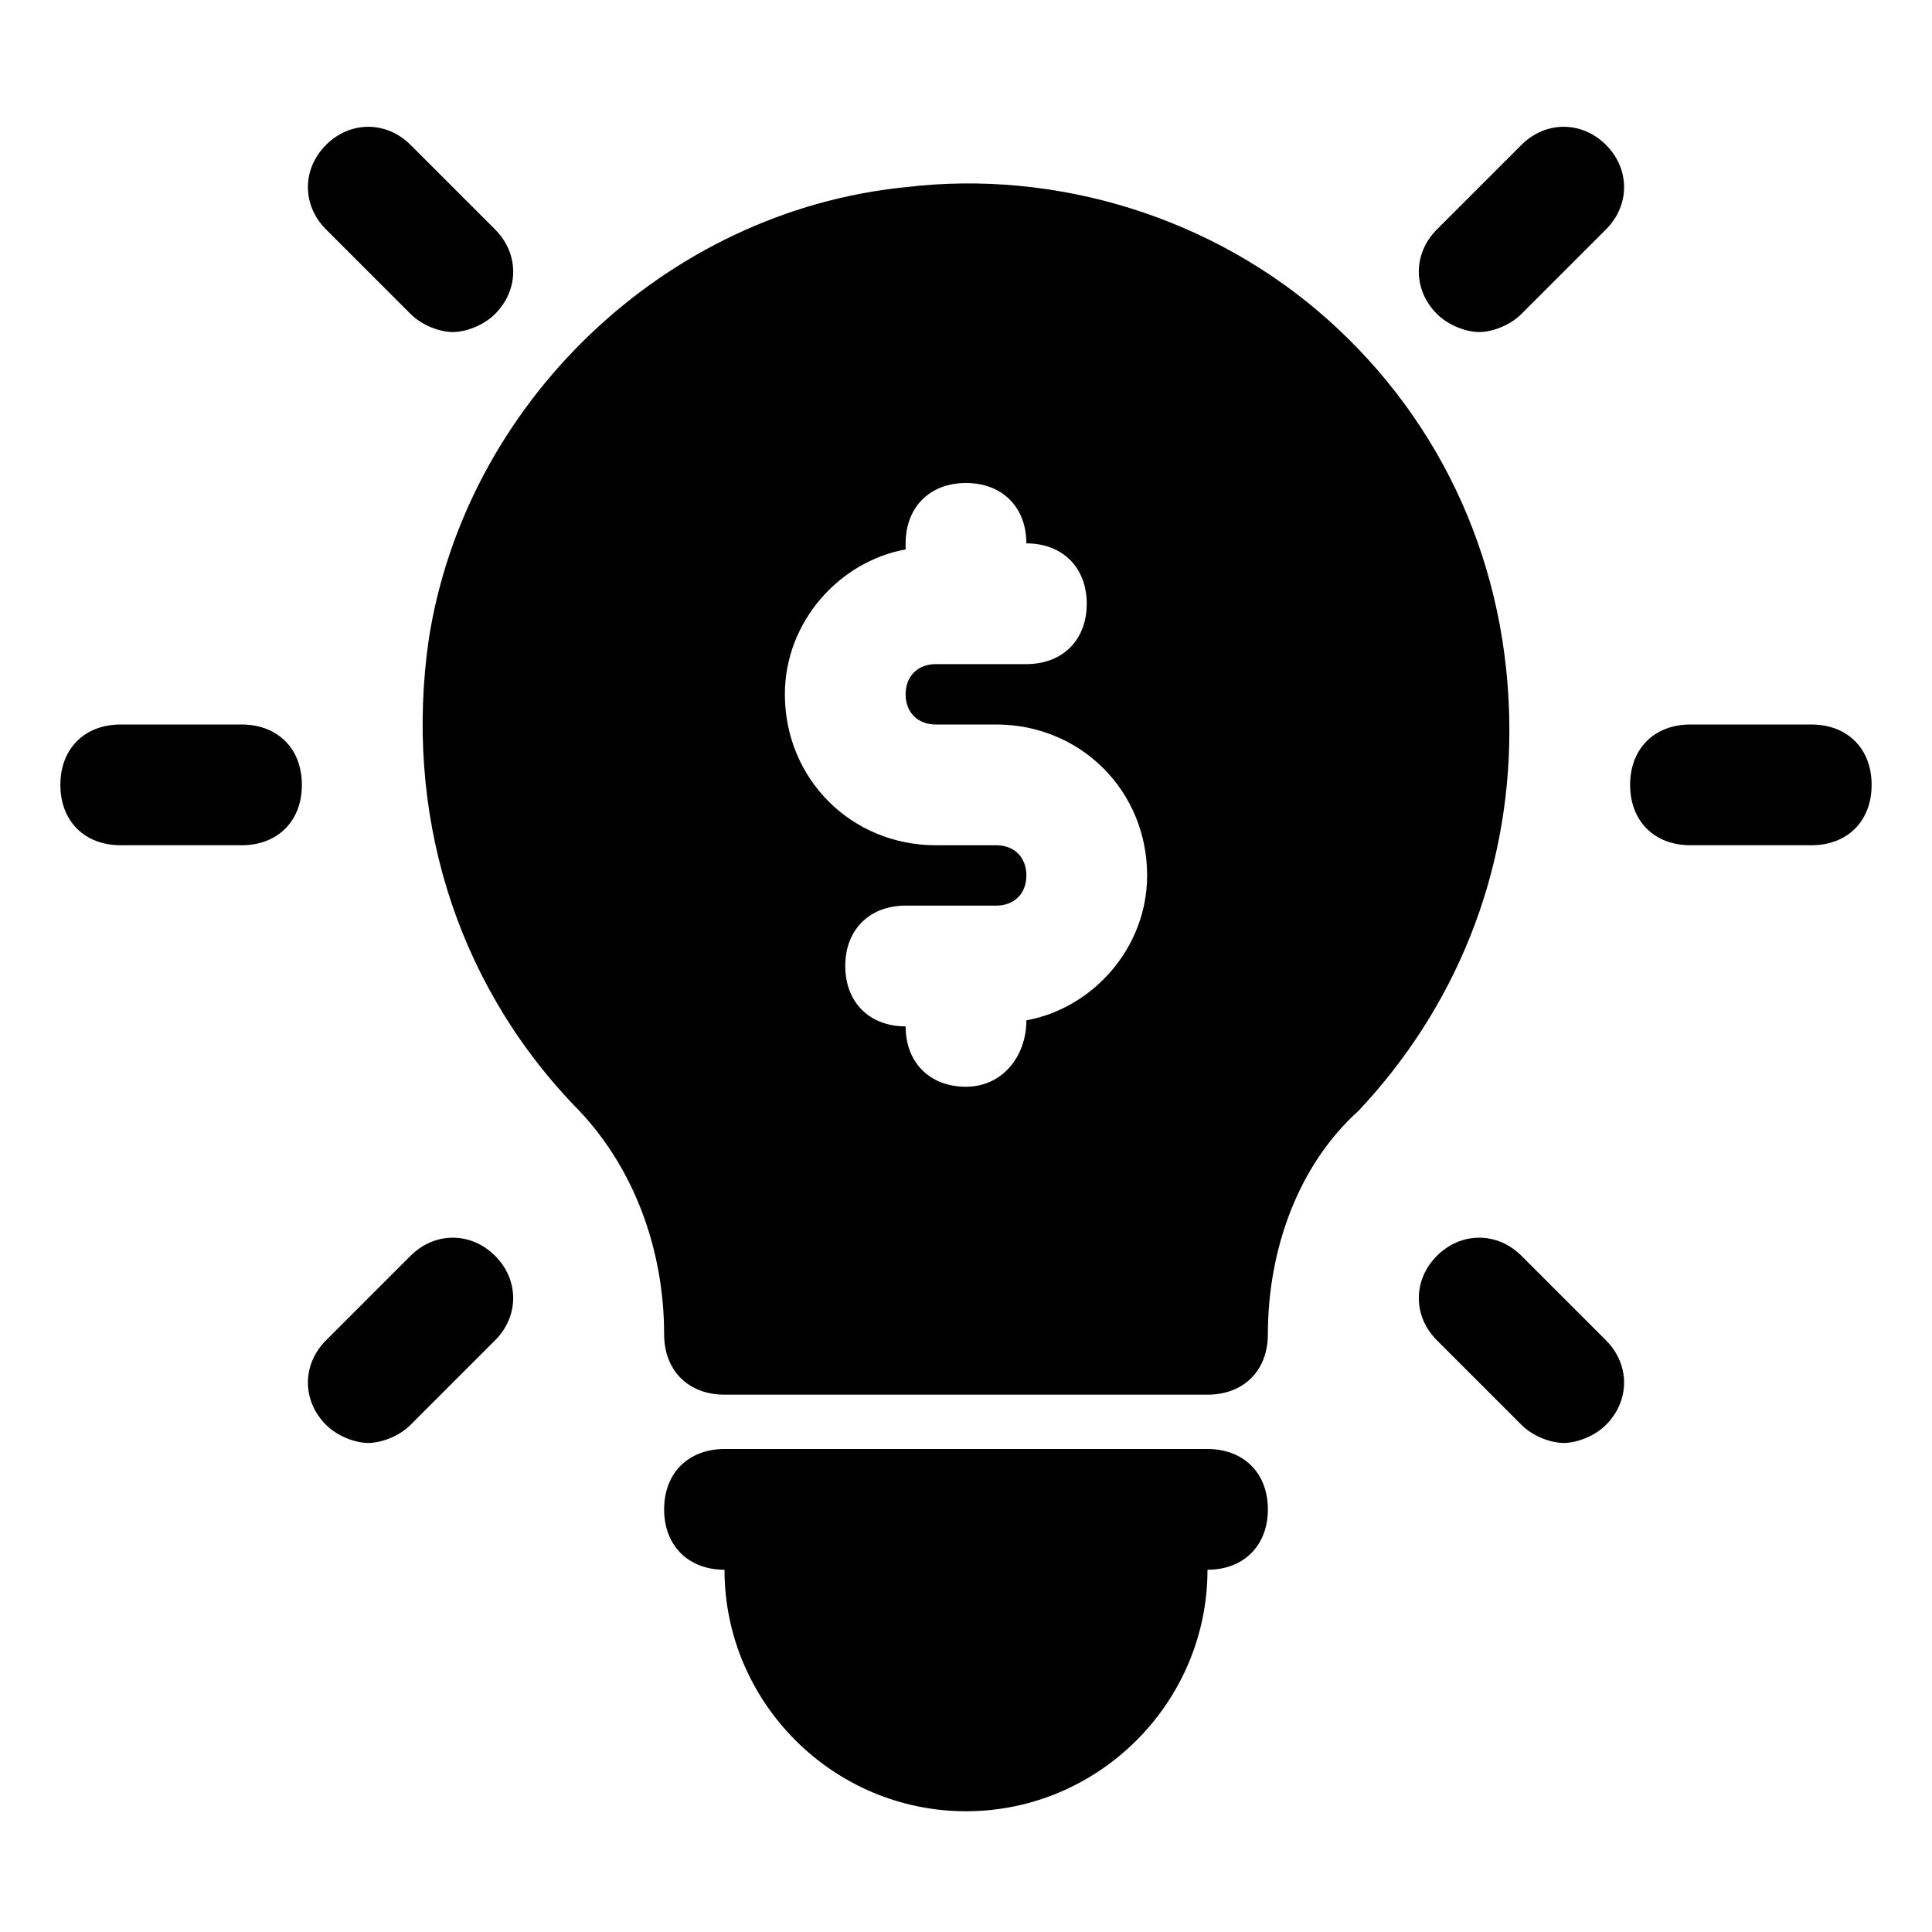
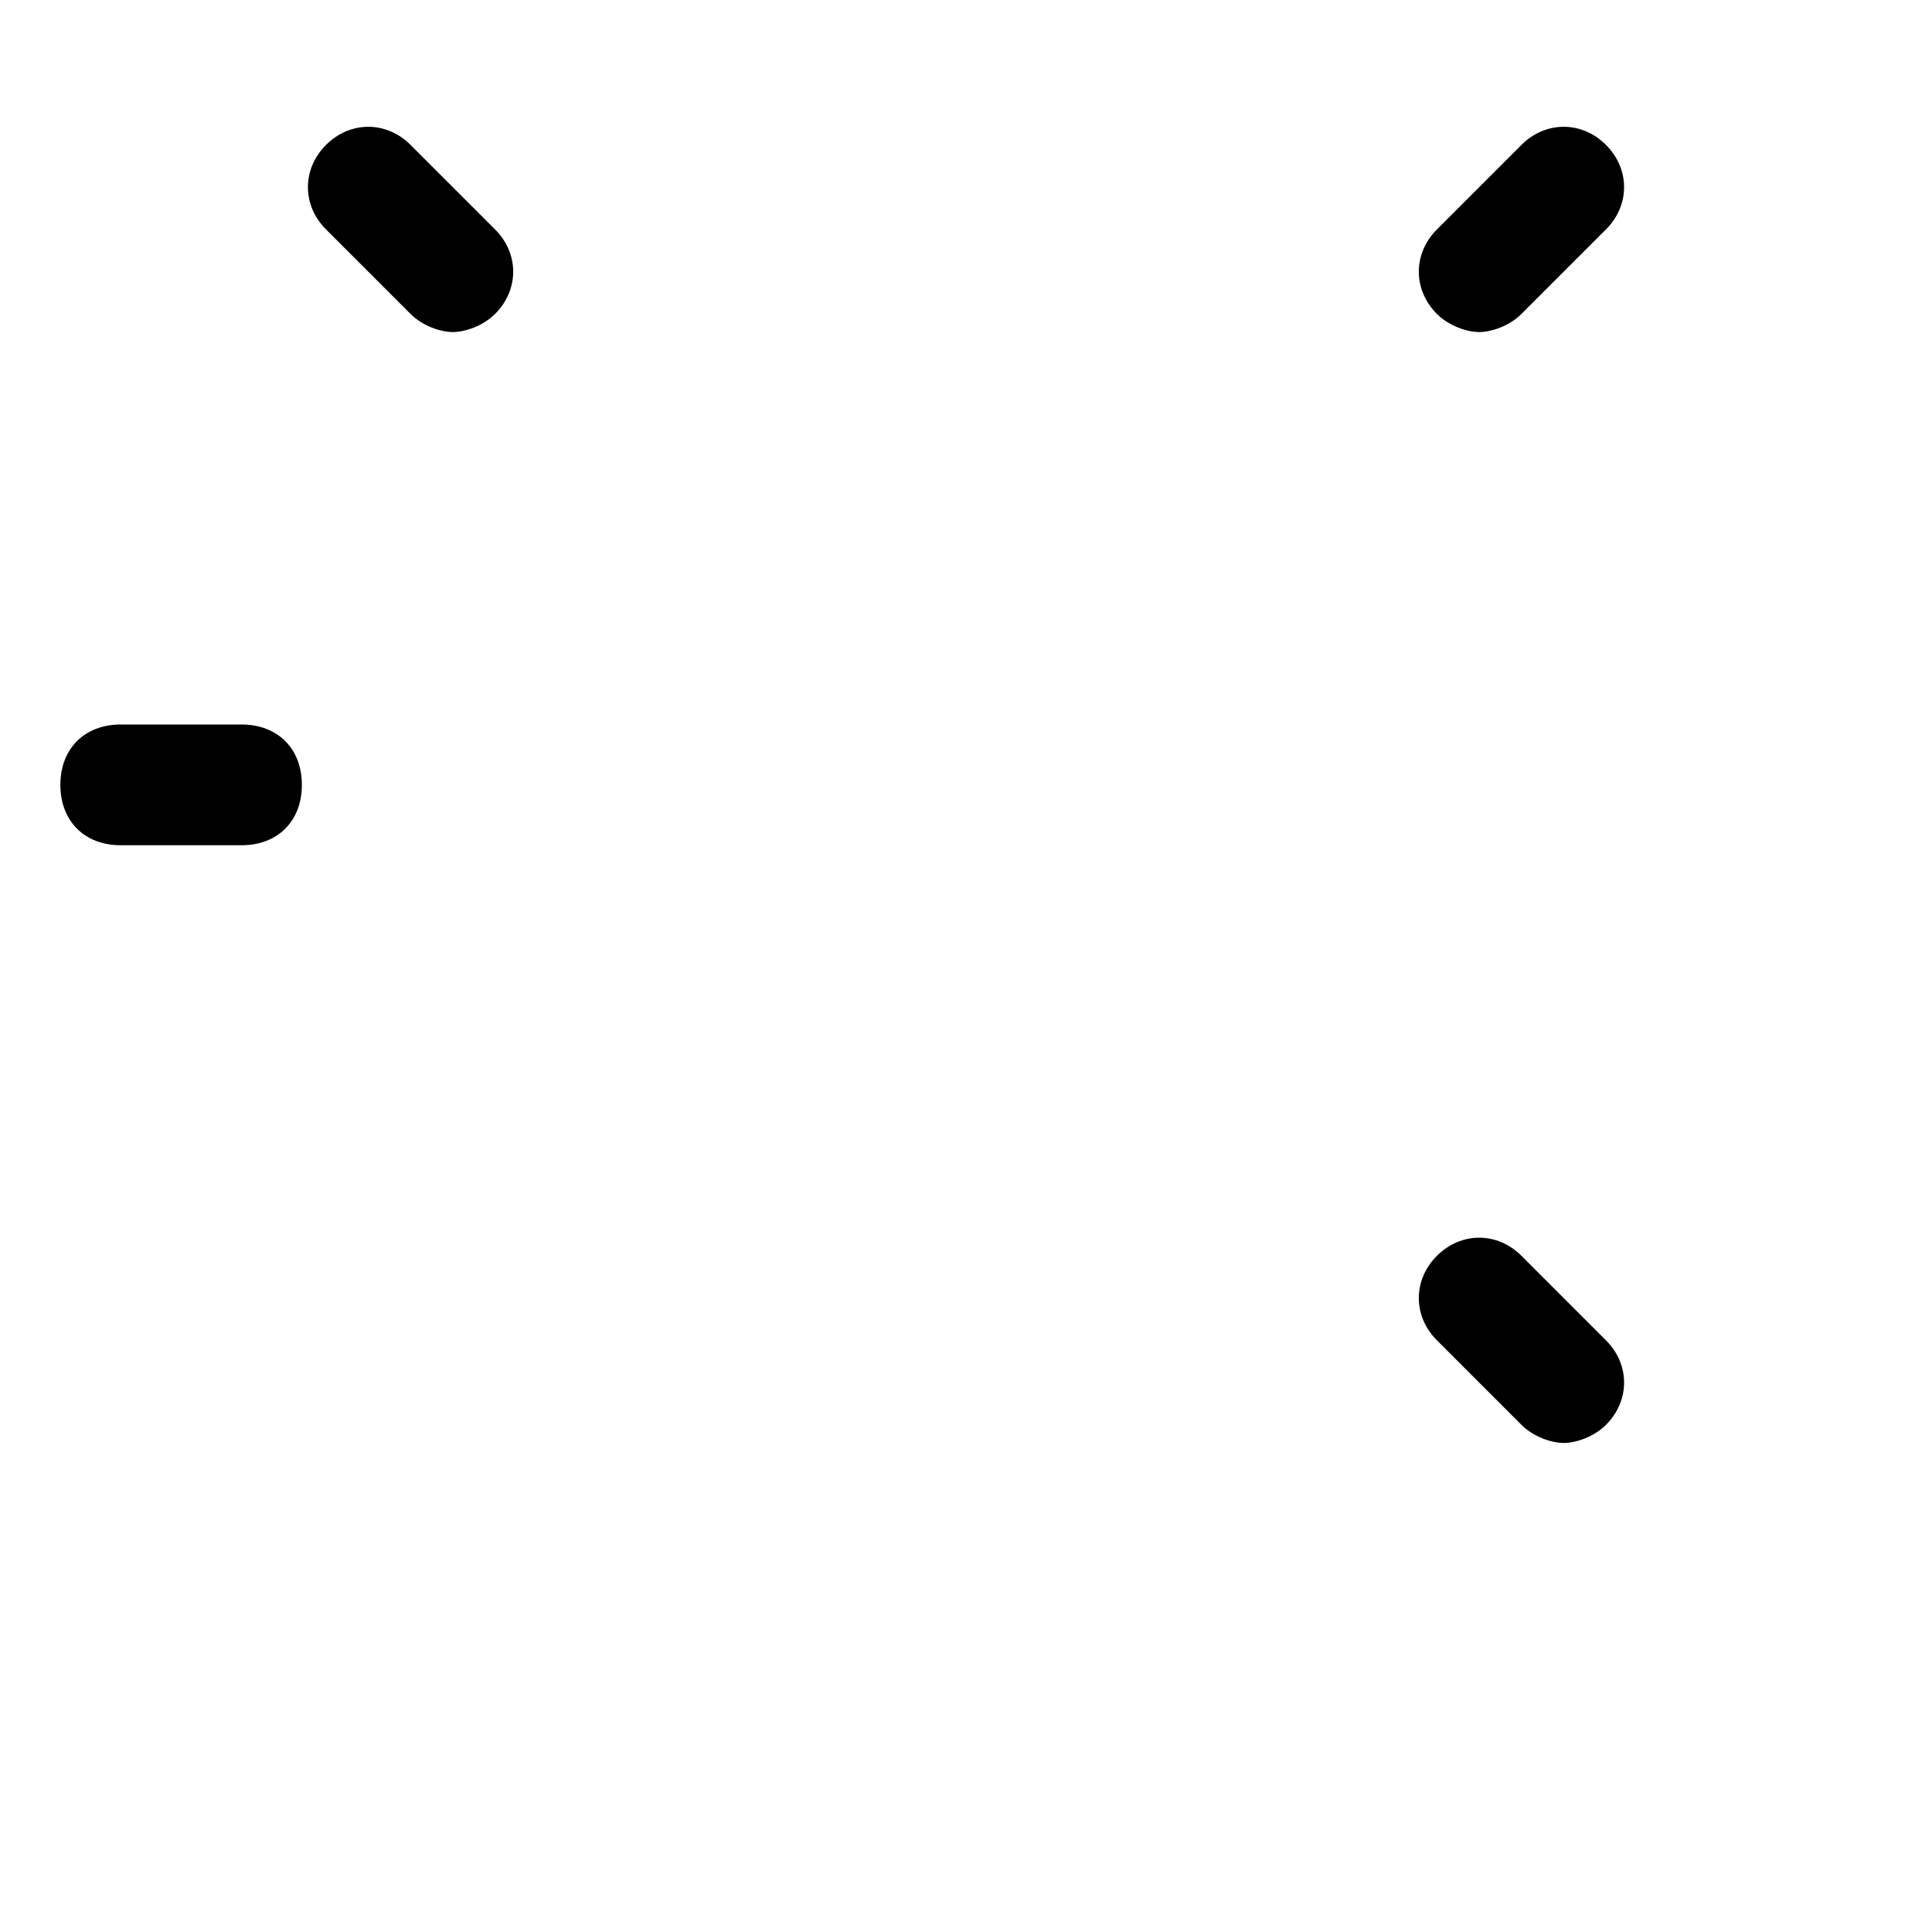
<svg xmlns="http://www.w3.org/2000/svg" version="1.1" id="Icons" viewBox="0 0 32 32" xml:space="preserve">
  <style type="text/css">
	.st0{fill:none;stroke:#000000;stroke-width:2;stroke-linecap:round;stroke-linejoin:round;stroke-miterlimit:10;}
</style>
  <g>
-     <path d="M20,24h-8c-0.6,0-1,0.4-1,1s0.4,1,1,1c0,2.2,1.8,4,4,4s4-1.8,4-4c0.6,0,1-0.4,1-1S20.6,24,20,24z" />
    <path d="M4,12H2c-0.6,0-1,0.4-1,1s0.4,1,1,1h2c0.6,0,1-0.4,1-1S4.6,12,4,12z" />
-     <path d="M6.8,20.8l-1.4,1.4c-0.4,0.4-0.4,1,0,1.4c0.2,0.2,0.5,0.3,0.7,0.3s0.5-0.1,0.7-0.3l1.4-1.4c0.4-0.4,0.4-1,0-1.4   S7.2,20.4,6.8,20.8z" />
    <path d="M25.2,20.8c-0.4-0.4-1-0.4-1.4,0s-0.4,1,0,1.4l1.4,1.4c0.2,0.2,0.5,0.3,0.7,0.3s0.5-0.1,0.7-0.3c0.4-0.4,0.4-1,0-1.4   L25.2,20.8z" />
-     <path d="M30,12h-2c-0.6,0-1,0.4-1,1s0.4,1,1,1h2c0.6,0,1-0.4,1-1S30.6,12,30,12z" />
    <path d="M25.2,2.4l-1.4,1.4c-0.4,0.4-0.4,1,0,1.4c0.2,0.2,0.5,0.3,0.7,0.3s0.5-0.1,0.7-0.3l1.4-1.4c0.4-0.4,0.4-1,0-1.4   S25.6,2,25.2,2.4z" />
    <path d="M6.8,5.2C7,5.4,7.3,5.5,7.5,5.5S8,5.4,8.2,5.2c0.4-0.4,0.4-1,0-1.4L6.8,2.4C6.4,2,5.8,2,5.4,2.4s-0.4,1,0,1.4L6.8,5.2z" />
  </g>
-   <path d="M22,5.3c-1.9-1.7-4.5-2.5-7-2.2C11,3.5,7.7,6.7,7.1,10.6c-0.4,2.8,0.4,5.6,2.4,7.7c1,1,1.5,2.4,1.5,3.8c0,0.6,0.4,1,1,1h8  c0.6,0,1-0.4,1-1c0-1.4,0.5-2.8,1.5-3.7c1.6-1.7,2.5-3.9,2.5-6.3C25,9.4,23.9,7,22,5.3z M17,16.9L17,16.9c0,0.6-0.4,1.1-1,1.1  s-1-0.4-1-1c-0.6,0-1-0.4-1-1s0.4-1,1-1h1.5c0.3,0,0.5-0.2,0.5-0.5S16.8,14,16.5,14h-1c-1.4,0-2.5-1.1-2.5-2.5c0-1.2,0.9-2.2,2-2.4  V9c0-0.6,0.4-1,1-1s1,0.4,1,1c0.6,0,1,0.4,1,1s-0.4,1-1,1h-1.5c-0.3,0-0.5,0.2-0.5,0.5s0.2,0.5,0.5,0.5h1c1.4,0,2.5,1.1,2.5,2.5  C19,15.7,18.1,16.7,17,16.9z" />
</svg>